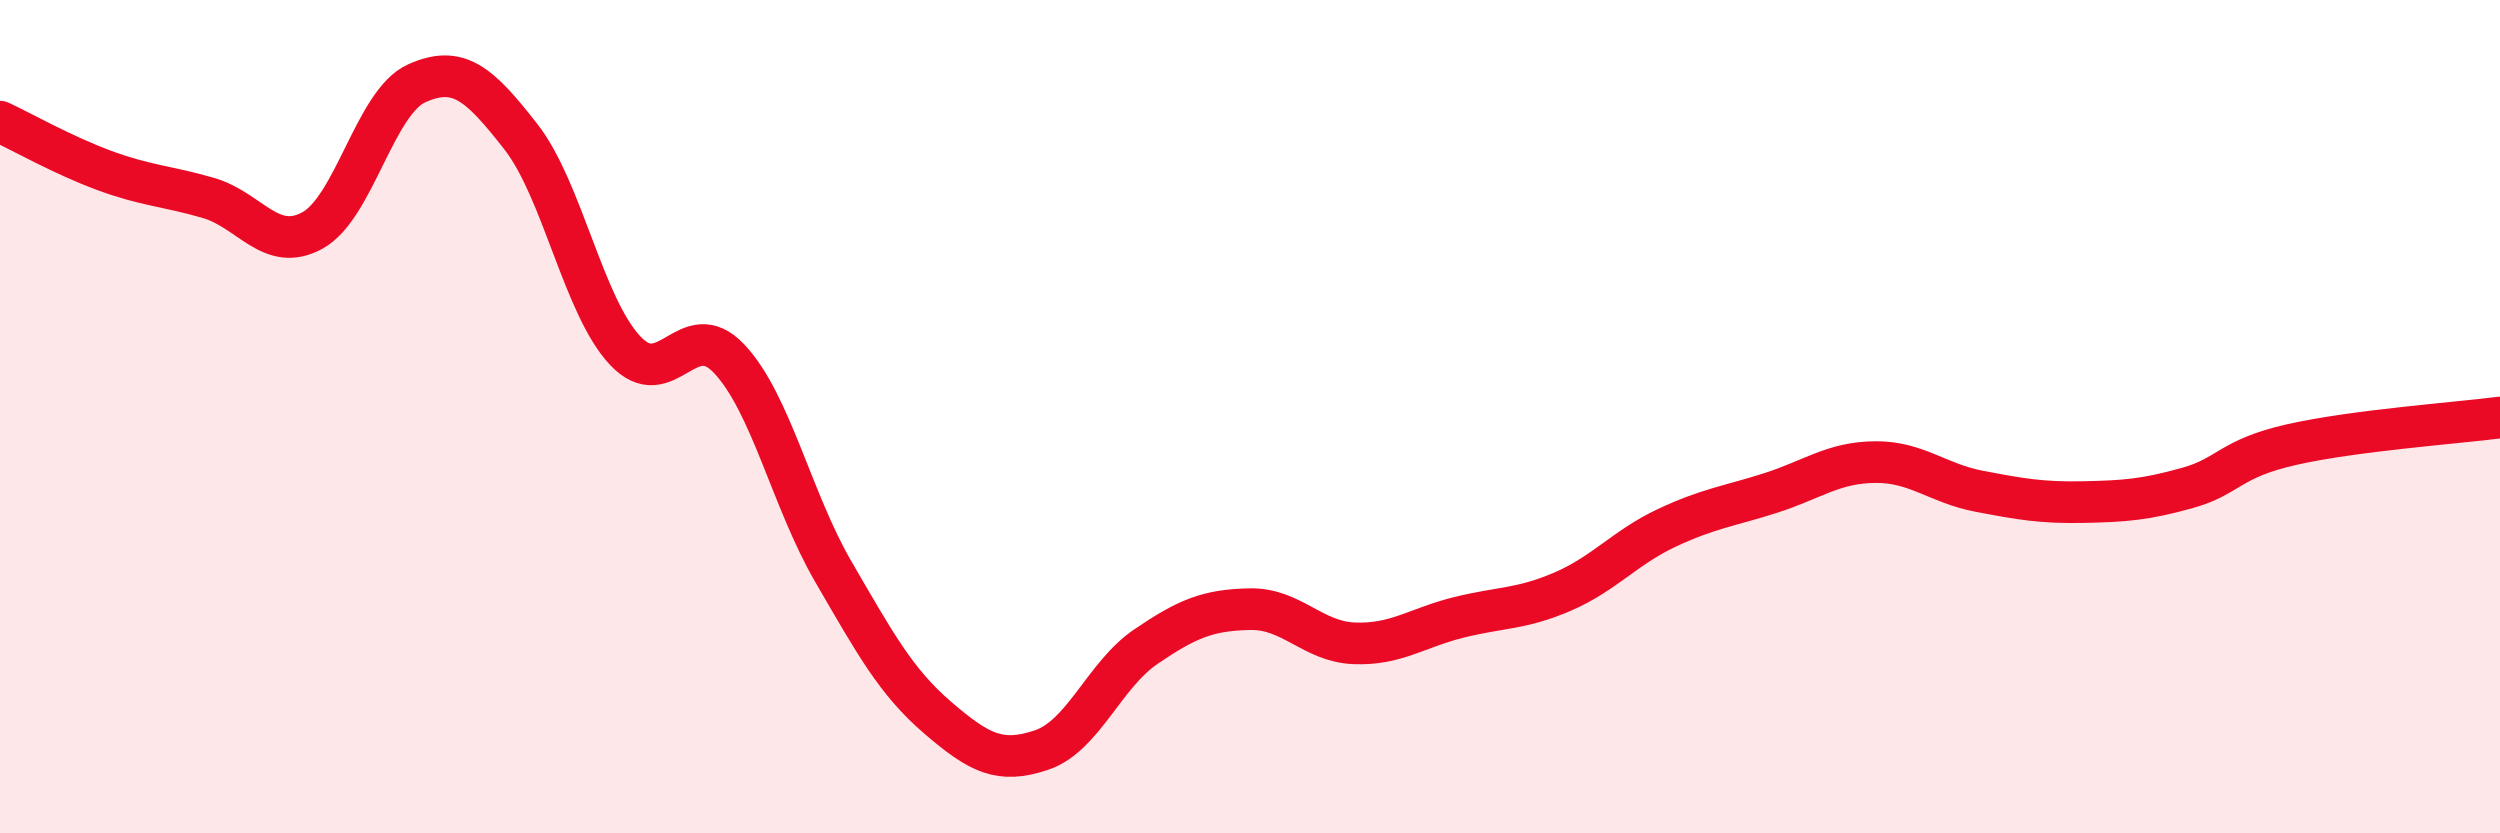
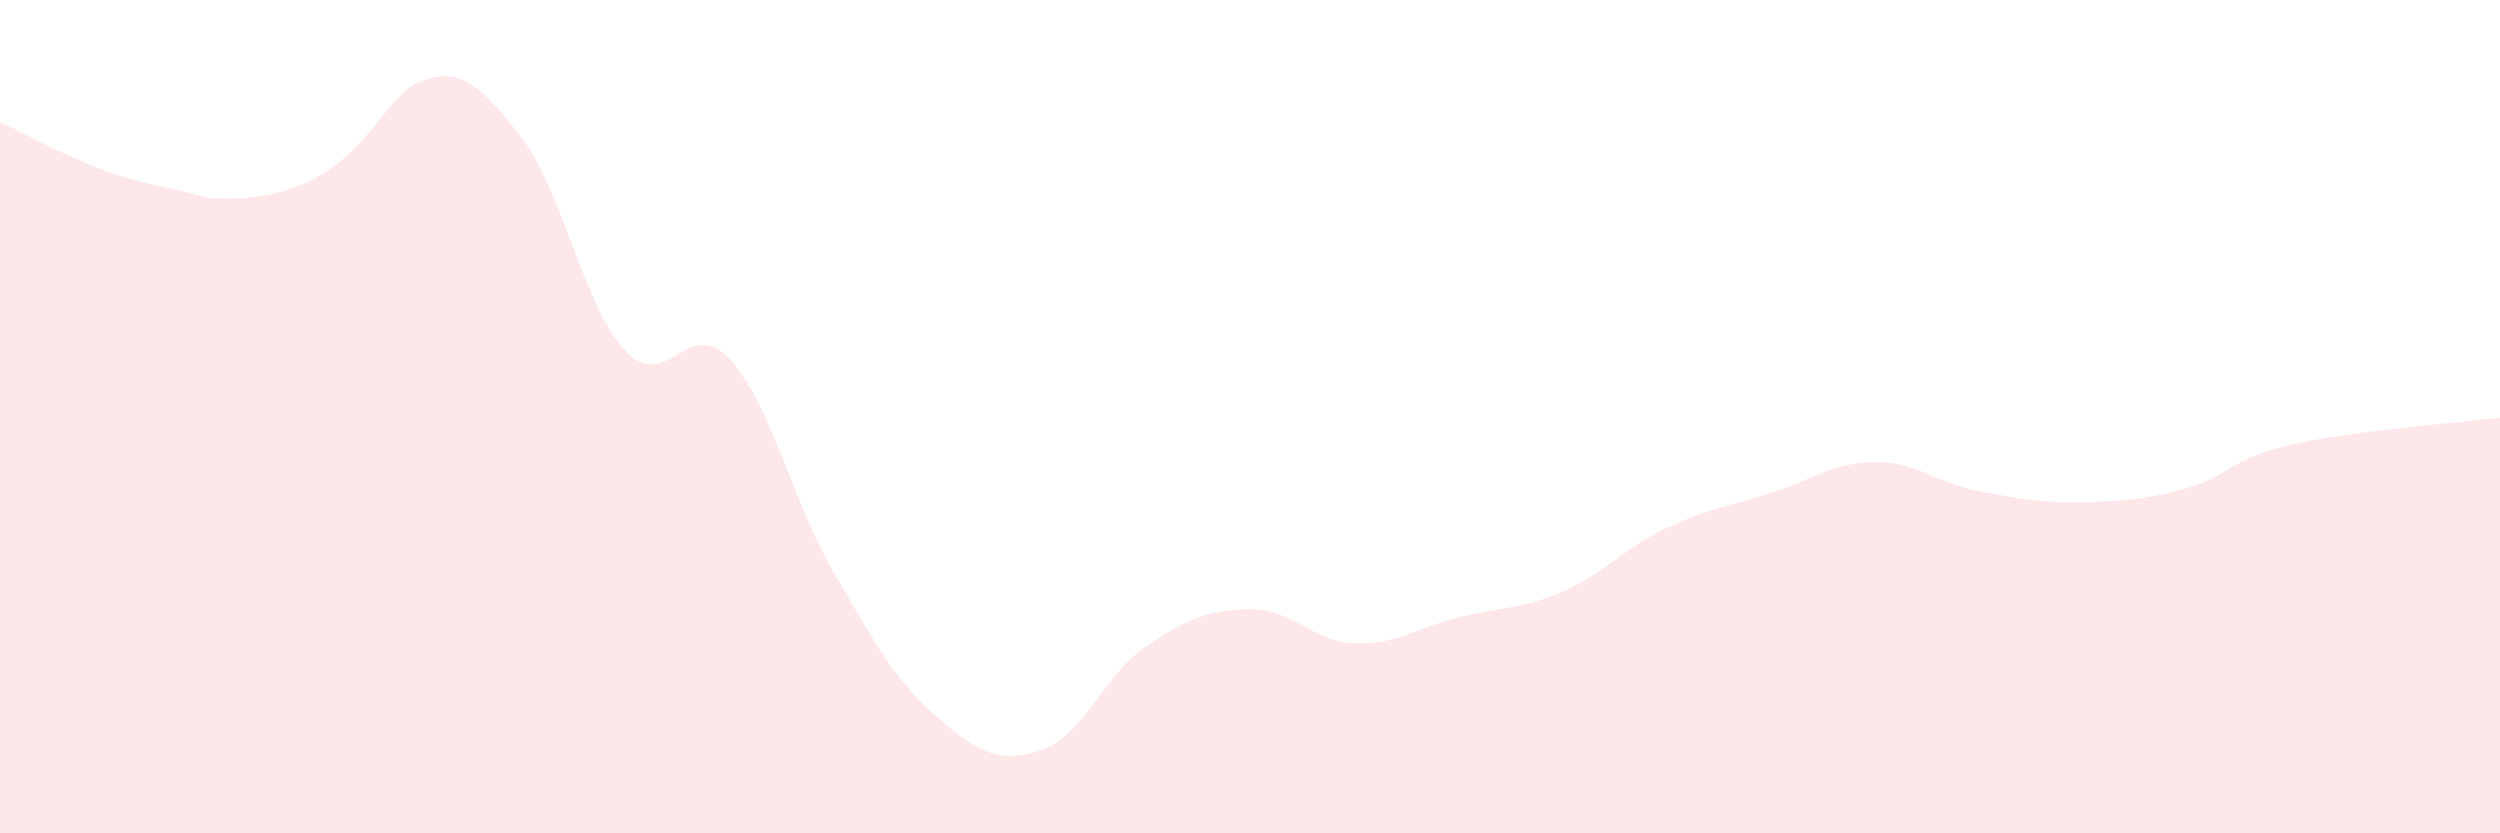
<svg xmlns="http://www.w3.org/2000/svg" width="60" height="20" viewBox="0 0 60 20">
-   <path d="M 0,2.92 C 0.5,3.15 1.5,3.72 2.5,4.09 C 3.5,4.46 4,4.46 5,4.75 C 6,5.04 6.5,6.08 7.5,5.53 C 8.5,4.98 9,2.45 10,2 C 11,1.55 11.5,2 12.5,3.28 C 13.5,4.56 14,7.34 15,8.41 C 16,9.48 16.5,7.55 17.5,8.61 C 18.5,9.67 19,12 20,13.72 C 21,15.44 21.5,16.36 22.5,17.22 C 23.5,18.08 24,18.34 25,18 C 26,17.66 26.5,16.2 27.5,15.52 C 28.5,14.84 29,14.64 30,14.62 C 31,14.6 31.5,15.4 32.5,15.44 C 33.5,15.48 34,15.07 35,14.82 C 36,14.57 36.5,14.63 37.5,14.2 C 38.5,13.77 39,13.14 40,12.67 C 41,12.2 41.5,12.15 42.5,11.83 C 43.5,11.51 44,11.1 45,11.09 C 46,11.08 46.5,11.6 47.5,11.79 C 48.5,11.98 49,12.07 50,12.05 C 51,12.03 51.5,11.99 52.5,11.71 C 53.5,11.43 53.5,11.01 55,10.67 C 56.5,10.33 59,10.15 60,10.02L60 20L0 20Z" fill="#EB0A25" opacity="0.1" stroke-linecap="round" stroke-linejoin="round" />
-   <path d="M 0,2.92 C 0.5,3.15 1.5,3.72 2.5,4.09 C 3.5,4.46 4,4.46 5,4.75 C 6,5.04 6.5,6.08 7.5,5.53 C 8.5,4.98 9,2.45 10,2 C 11,1.55 11.5,2 12.5,3.28 C 13.5,4.56 14,7.34 15,8.41 C 16,9.48 16.5,7.55 17.5,8.61 C 18.5,9.67 19,12 20,13.72 C 21,15.44 21.5,16.36 22.5,17.22 C 23.5,18.08 24,18.34 25,18 C 26,17.66 26.5,16.2 27.5,15.52 C 28.5,14.84 29,14.64 30,14.62 C 31,14.6 31.5,15.4 32.5,15.44 C 33.5,15.48 34,15.07 35,14.82 C 36,14.57 36.5,14.63 37.5,14.2 C 38.5,13.77 39,13.14 40,12.67 C 41,12.2 41.5,12.15 42.5,11.83 C 43.5,11.51 44,11.1 45,11.09 C 46,11.08 46.5,11.6 47.5,11.79 C 48.5,11.98 49,12.07 50,12.05 C 51,12.03 51.5,11.99 52.5,11.71 C 53.5,11.43 53.5,11.01 55,10.67 C 56.5,10.33 59,10.15 60,10.02" stroke="#EB0A25" stroke-width="1" fill="none" stroke-linecap="round" stroke-linejoin="round" />
+   <path d="M 0,2.92 C 0.5,3.15 1.5,3.72 2.5,4.09 C 3.5,4.46 4,4.46 5,4.75 C 8.5,4.98 9,2.45 10,2 C 11,1.55 11.5,2 12.5,3.28 C 13.5,4.56 14,7.34 15,8.41 C 16,9.48 16.5,7.55 17.5,8.61 C 18.5,9.67 19,12 20,13.72 C 21,15.44 21.5,16.36 22.5,17.22 C 23.5,18.08 24,18.34 25,18 C 26,17.66 26.5,16.2 27.5,15.52 C 28.5,14.84 29,14.64 30,14.62 C 31,14.6 31.5,15.4 32.5,15.44 C 33.5,15.48 34,15.07 35,14.82 C 36,14.57 36.5,14.63 37.5,14.2 C 38.5,13.77 39,13.14 40,12.67 C 41,12.2 41.5,12.15 42.5,11.83 C 43.5,11.51 44,11.1 45,11.09 C 46,11.08 46.5,11.6 47.5,11.79 C 48.5,11.98 49,12.07 50,12.05 C 51,12.03 51.5,11.99 52.5,11.71 C 53.5,11.43 53.5,11.01 55,10.67 C 56.5,10.33 59,10.15 60,10.02L60 20L0 20Z" fill="#EB0A25" opacity="0.1" stroke-linecap="round" stroke-linejoin="round" />
</svg>